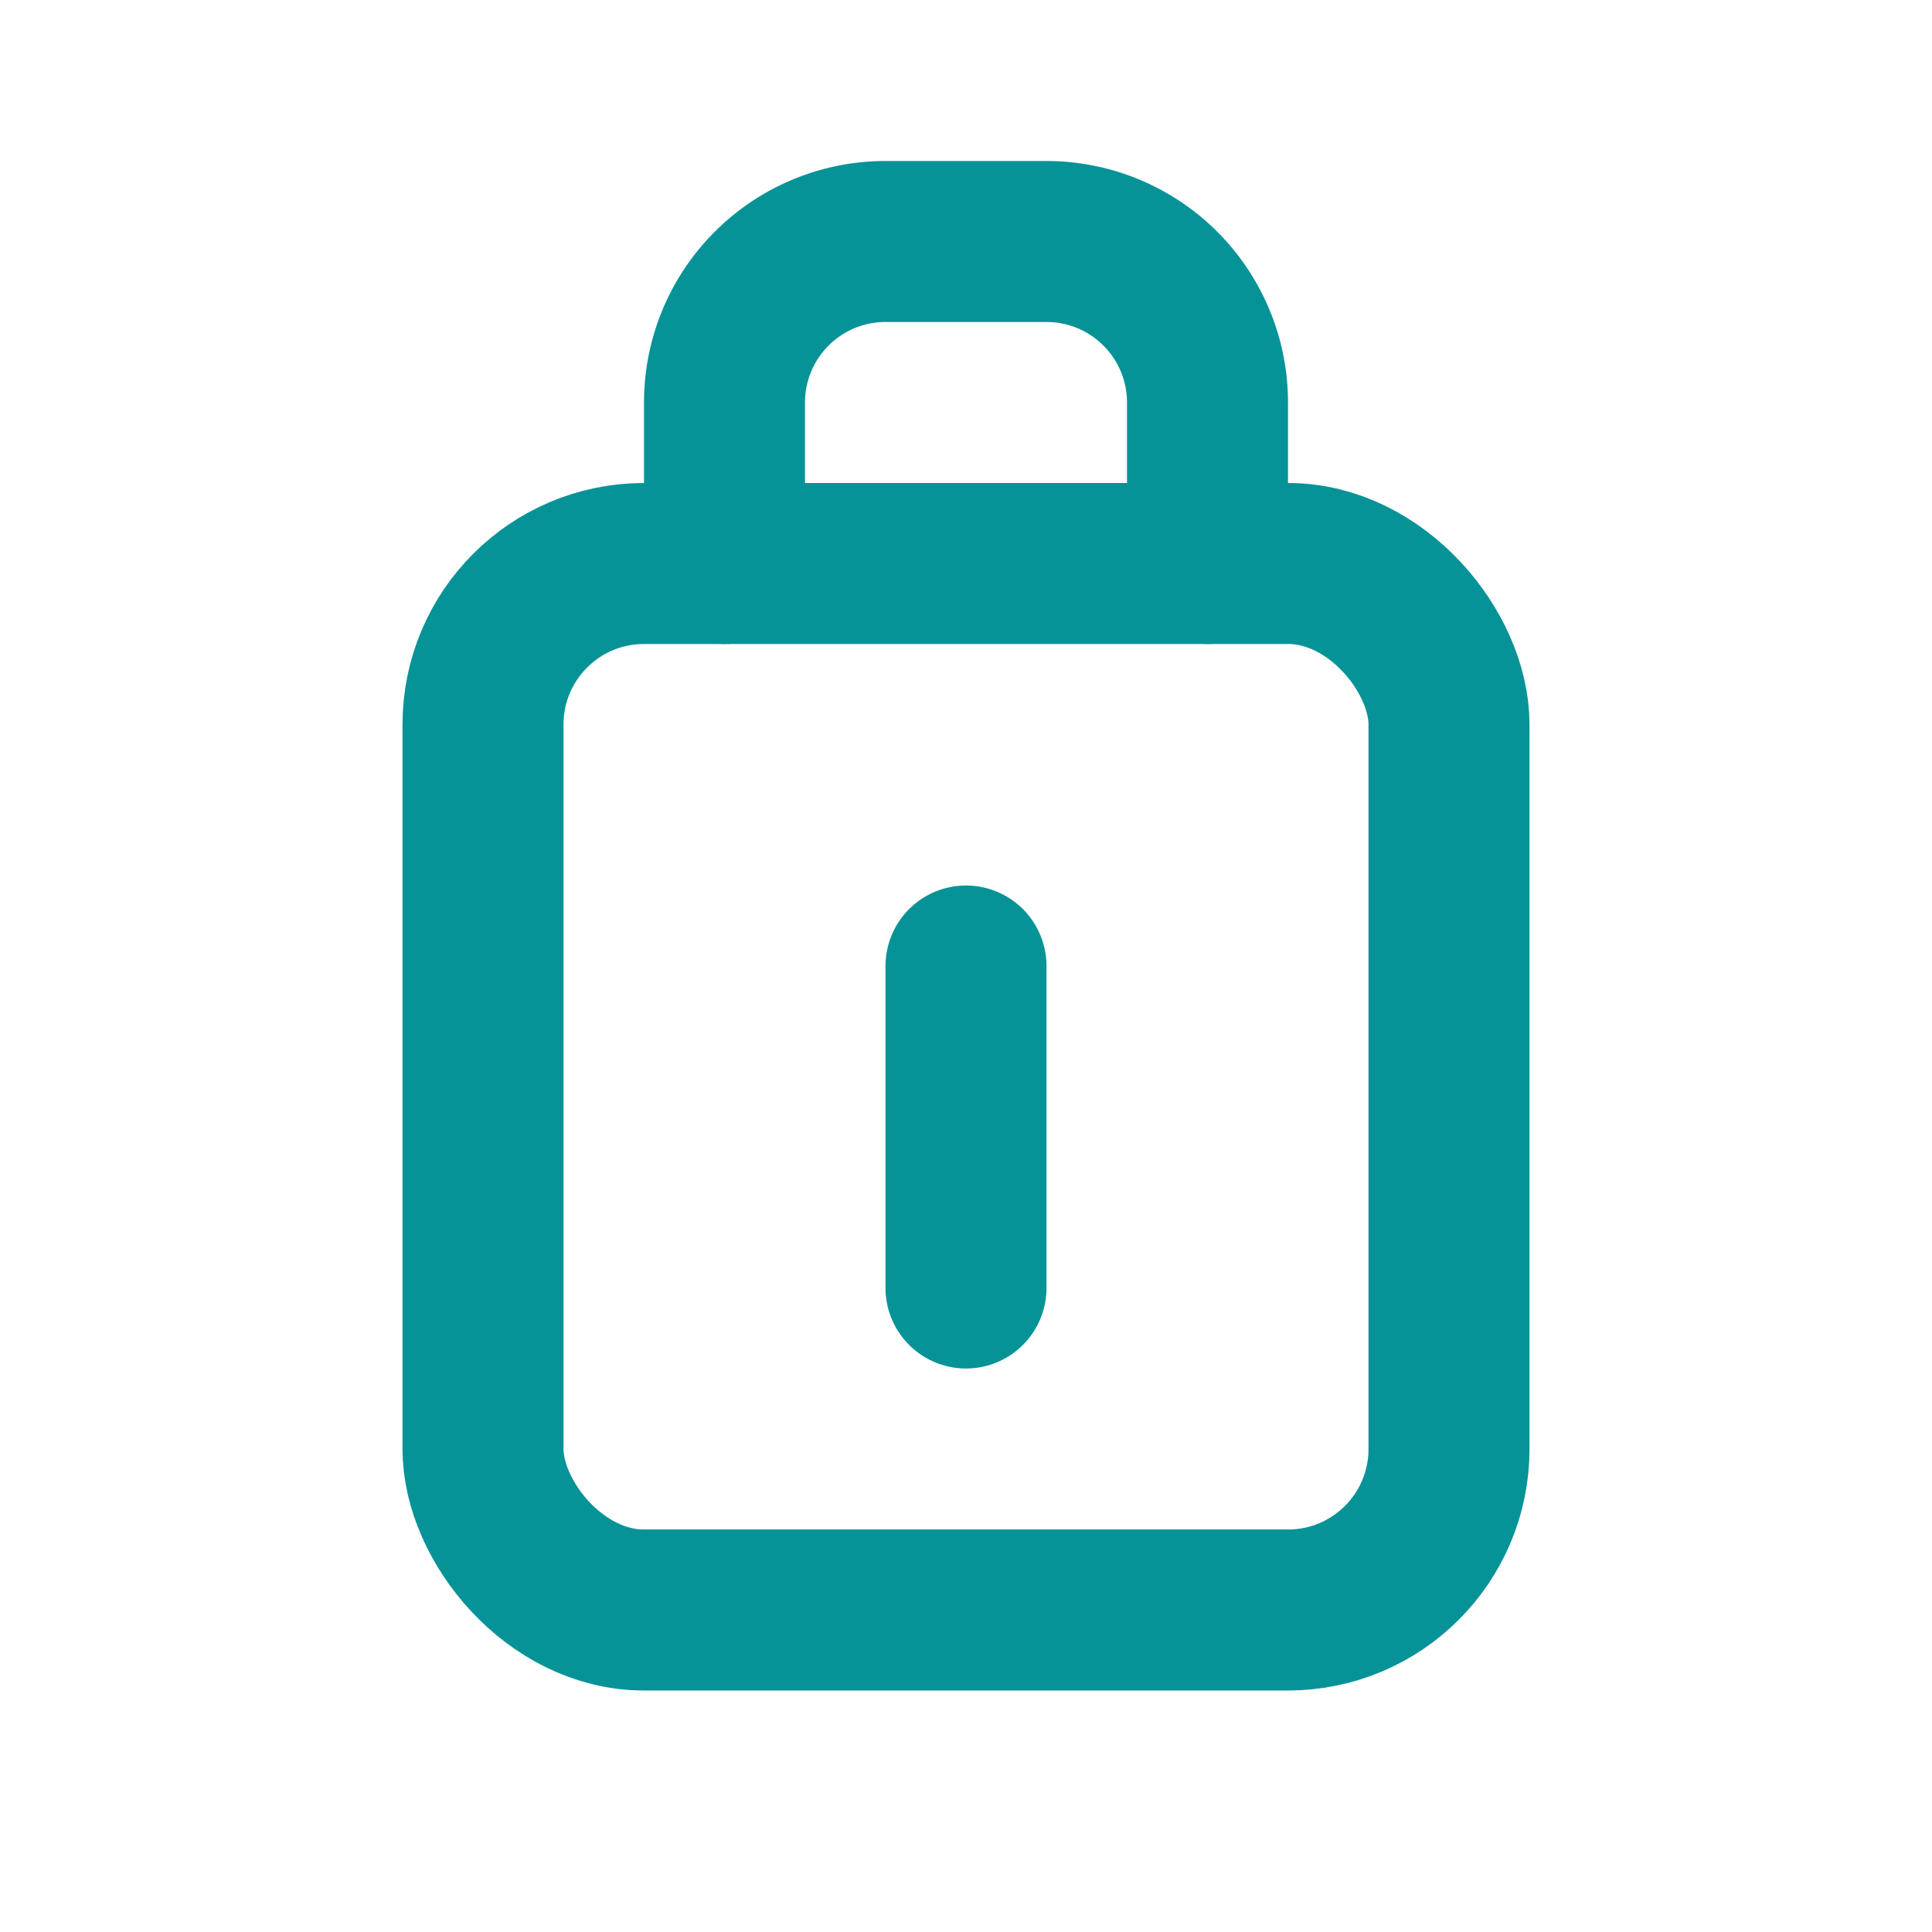
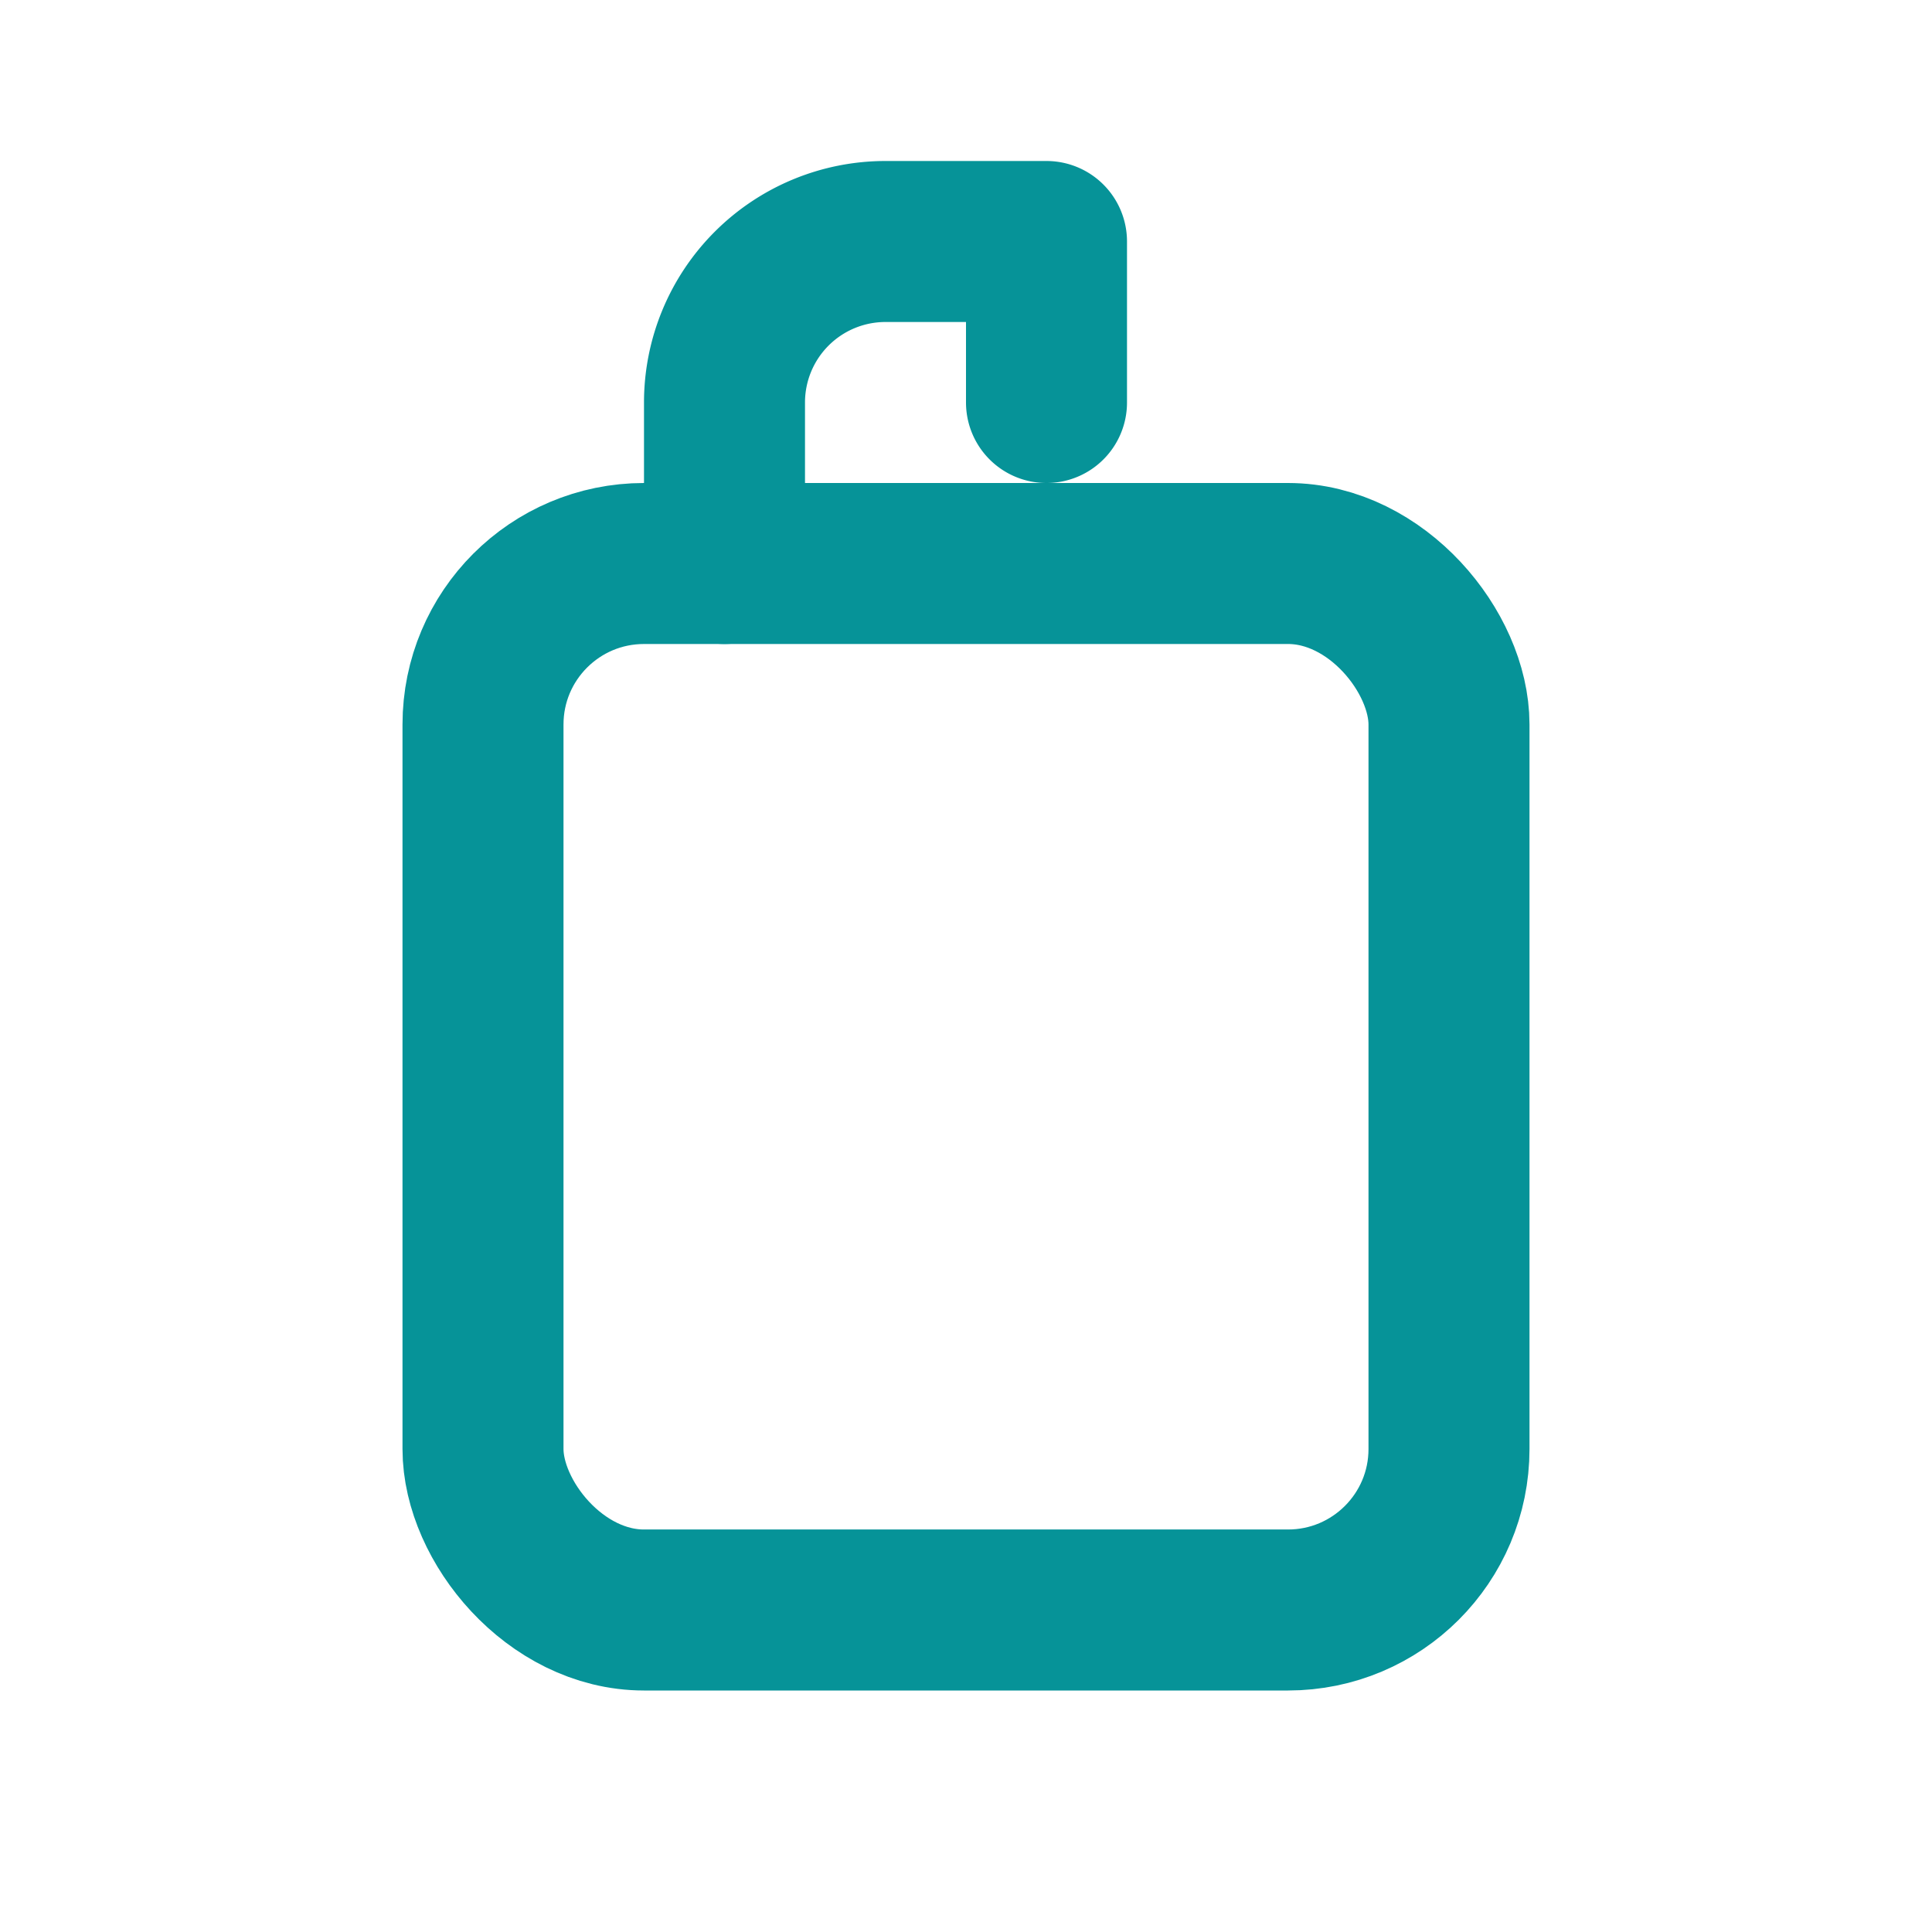
<svg xmlns="http://www.w3.org/2000/svg" viewBox="0 0 24 24" aria-hidden="true" fill="transparent" stroke="#069398" stroke-width="2" stroke-linecap="round" stroke-linejoin="round">
  <rect x="6" y="7" width="12" height="13" rx="2" fill="none" />
-   <path d="M9 7V5a2 2 0 0 1 2-2h2a2 2 0 0 1 2 2v2" fill="none" />
-   <path d="M12 12v4" fill="none" />
+   <path d="M9 7V5a2 2 0 0 1 2-2h2v2" fill="none" />
</svg>